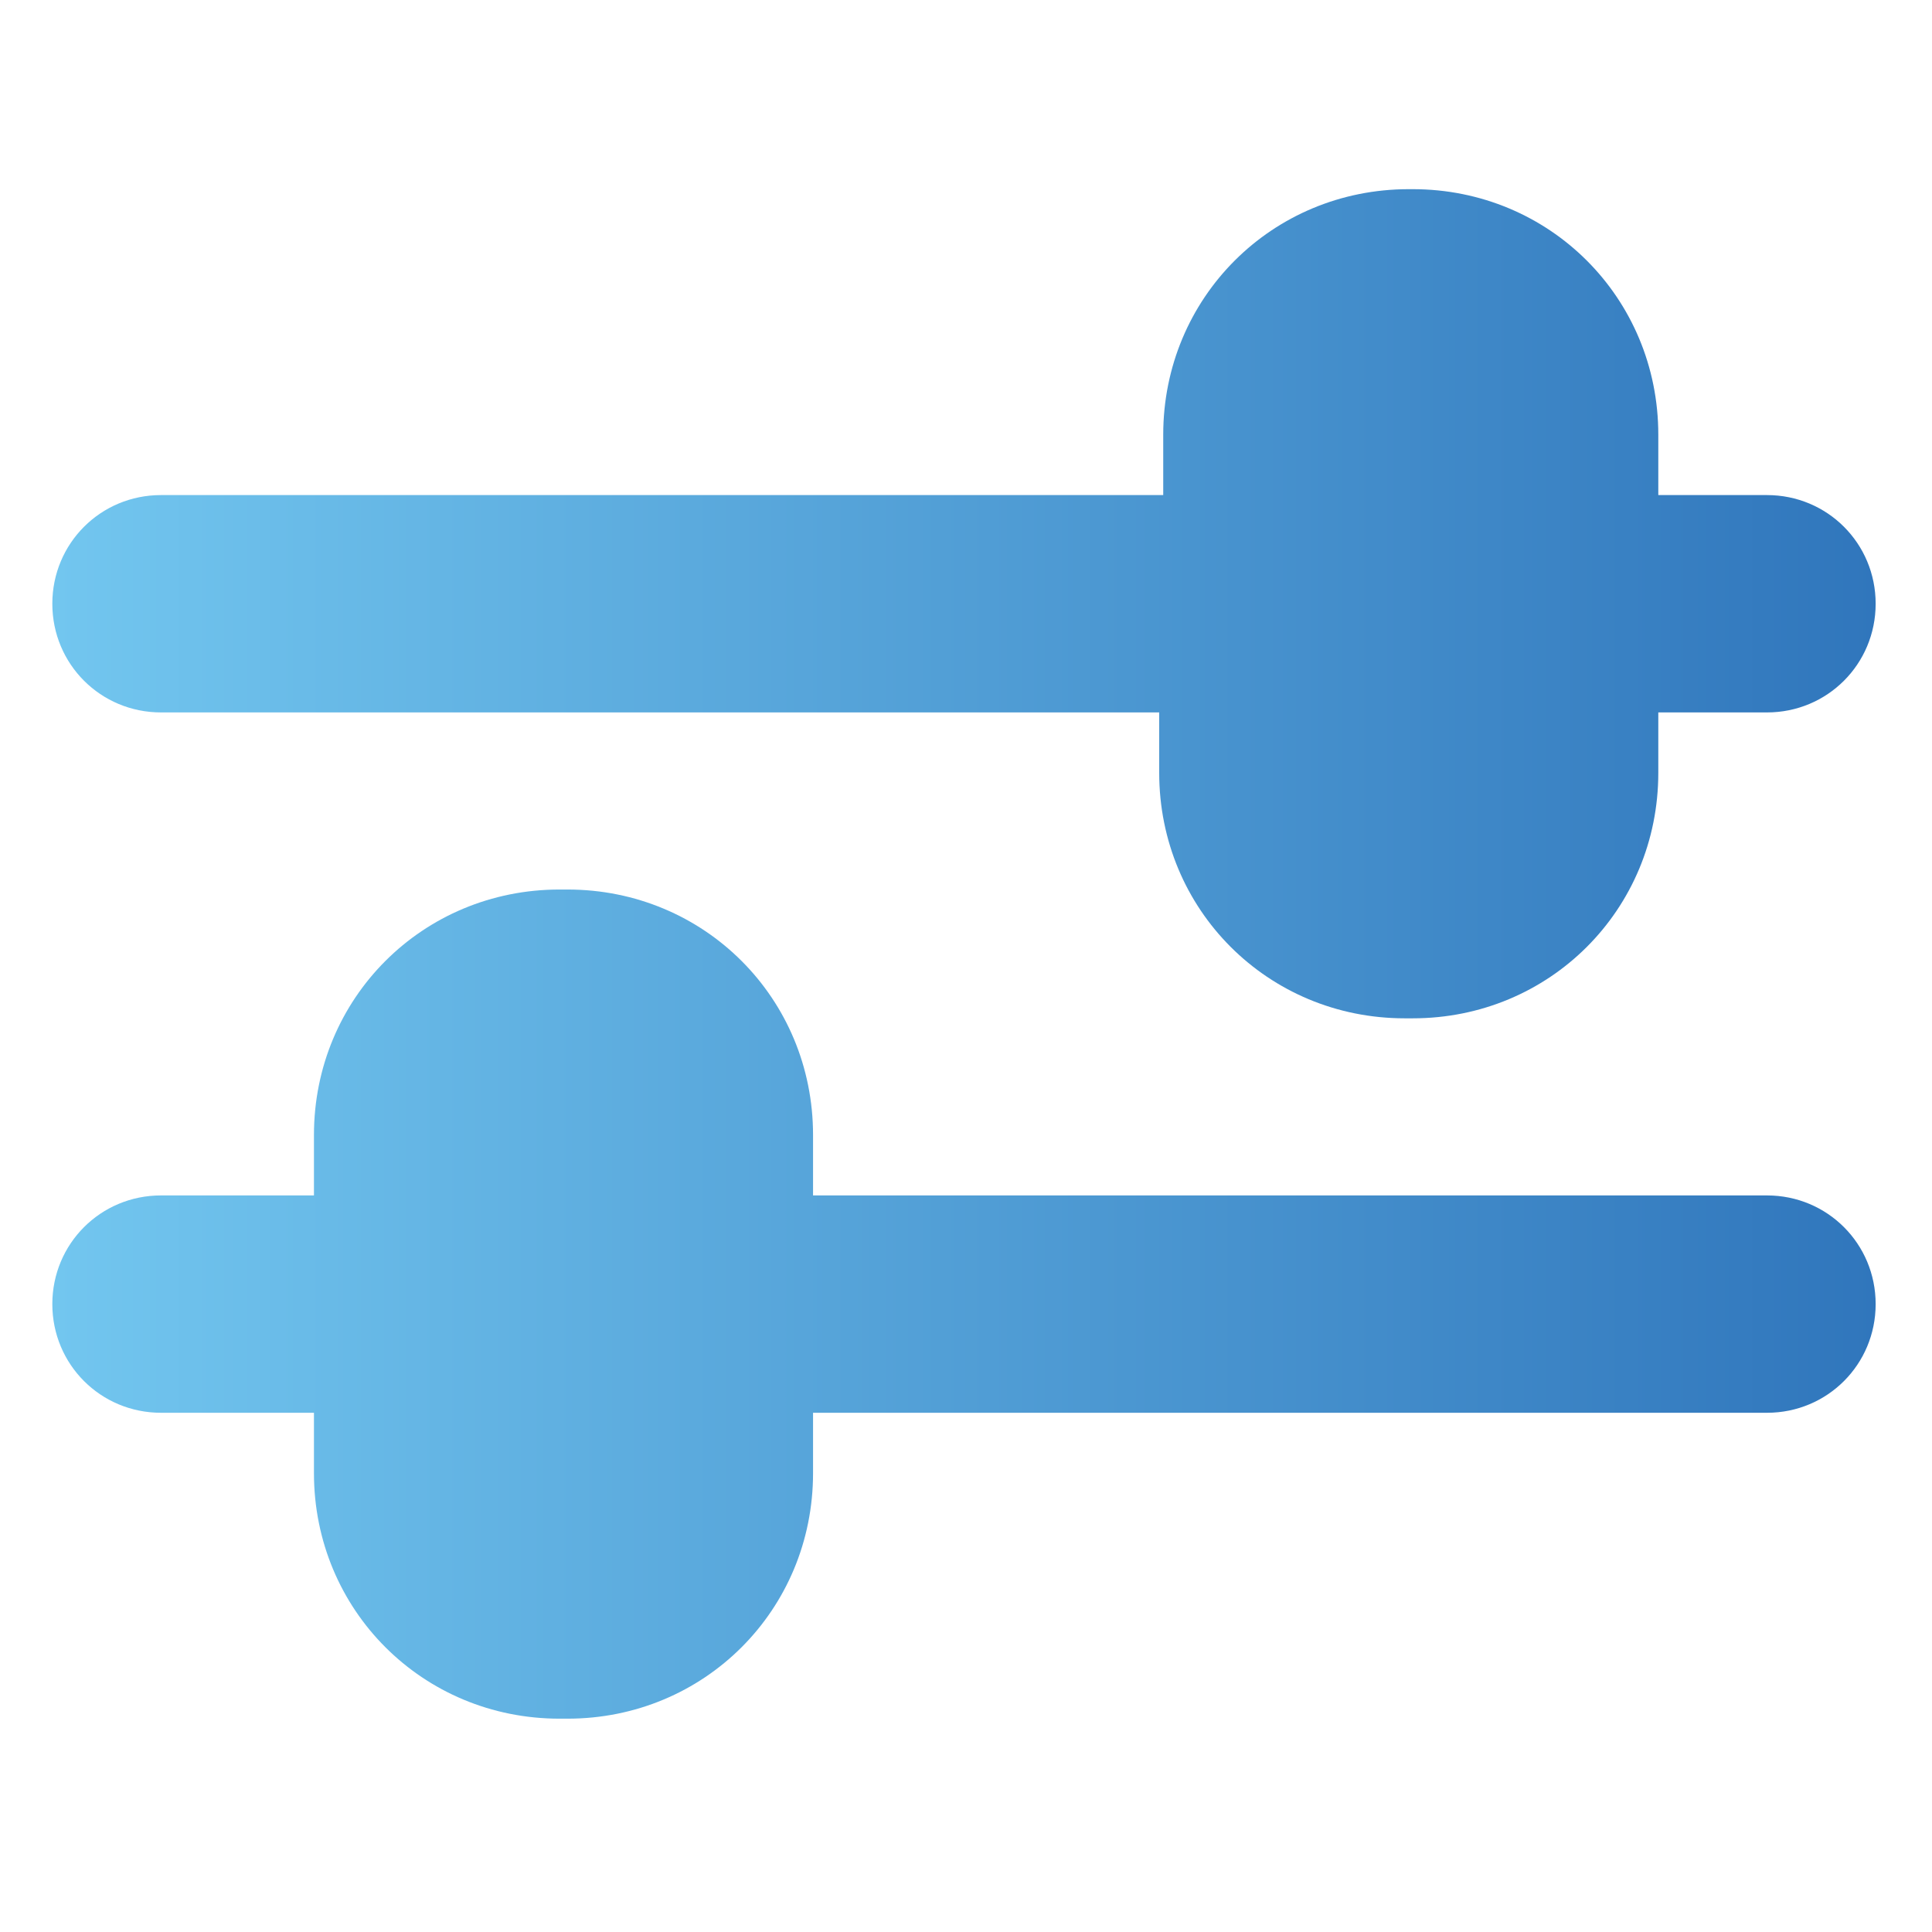
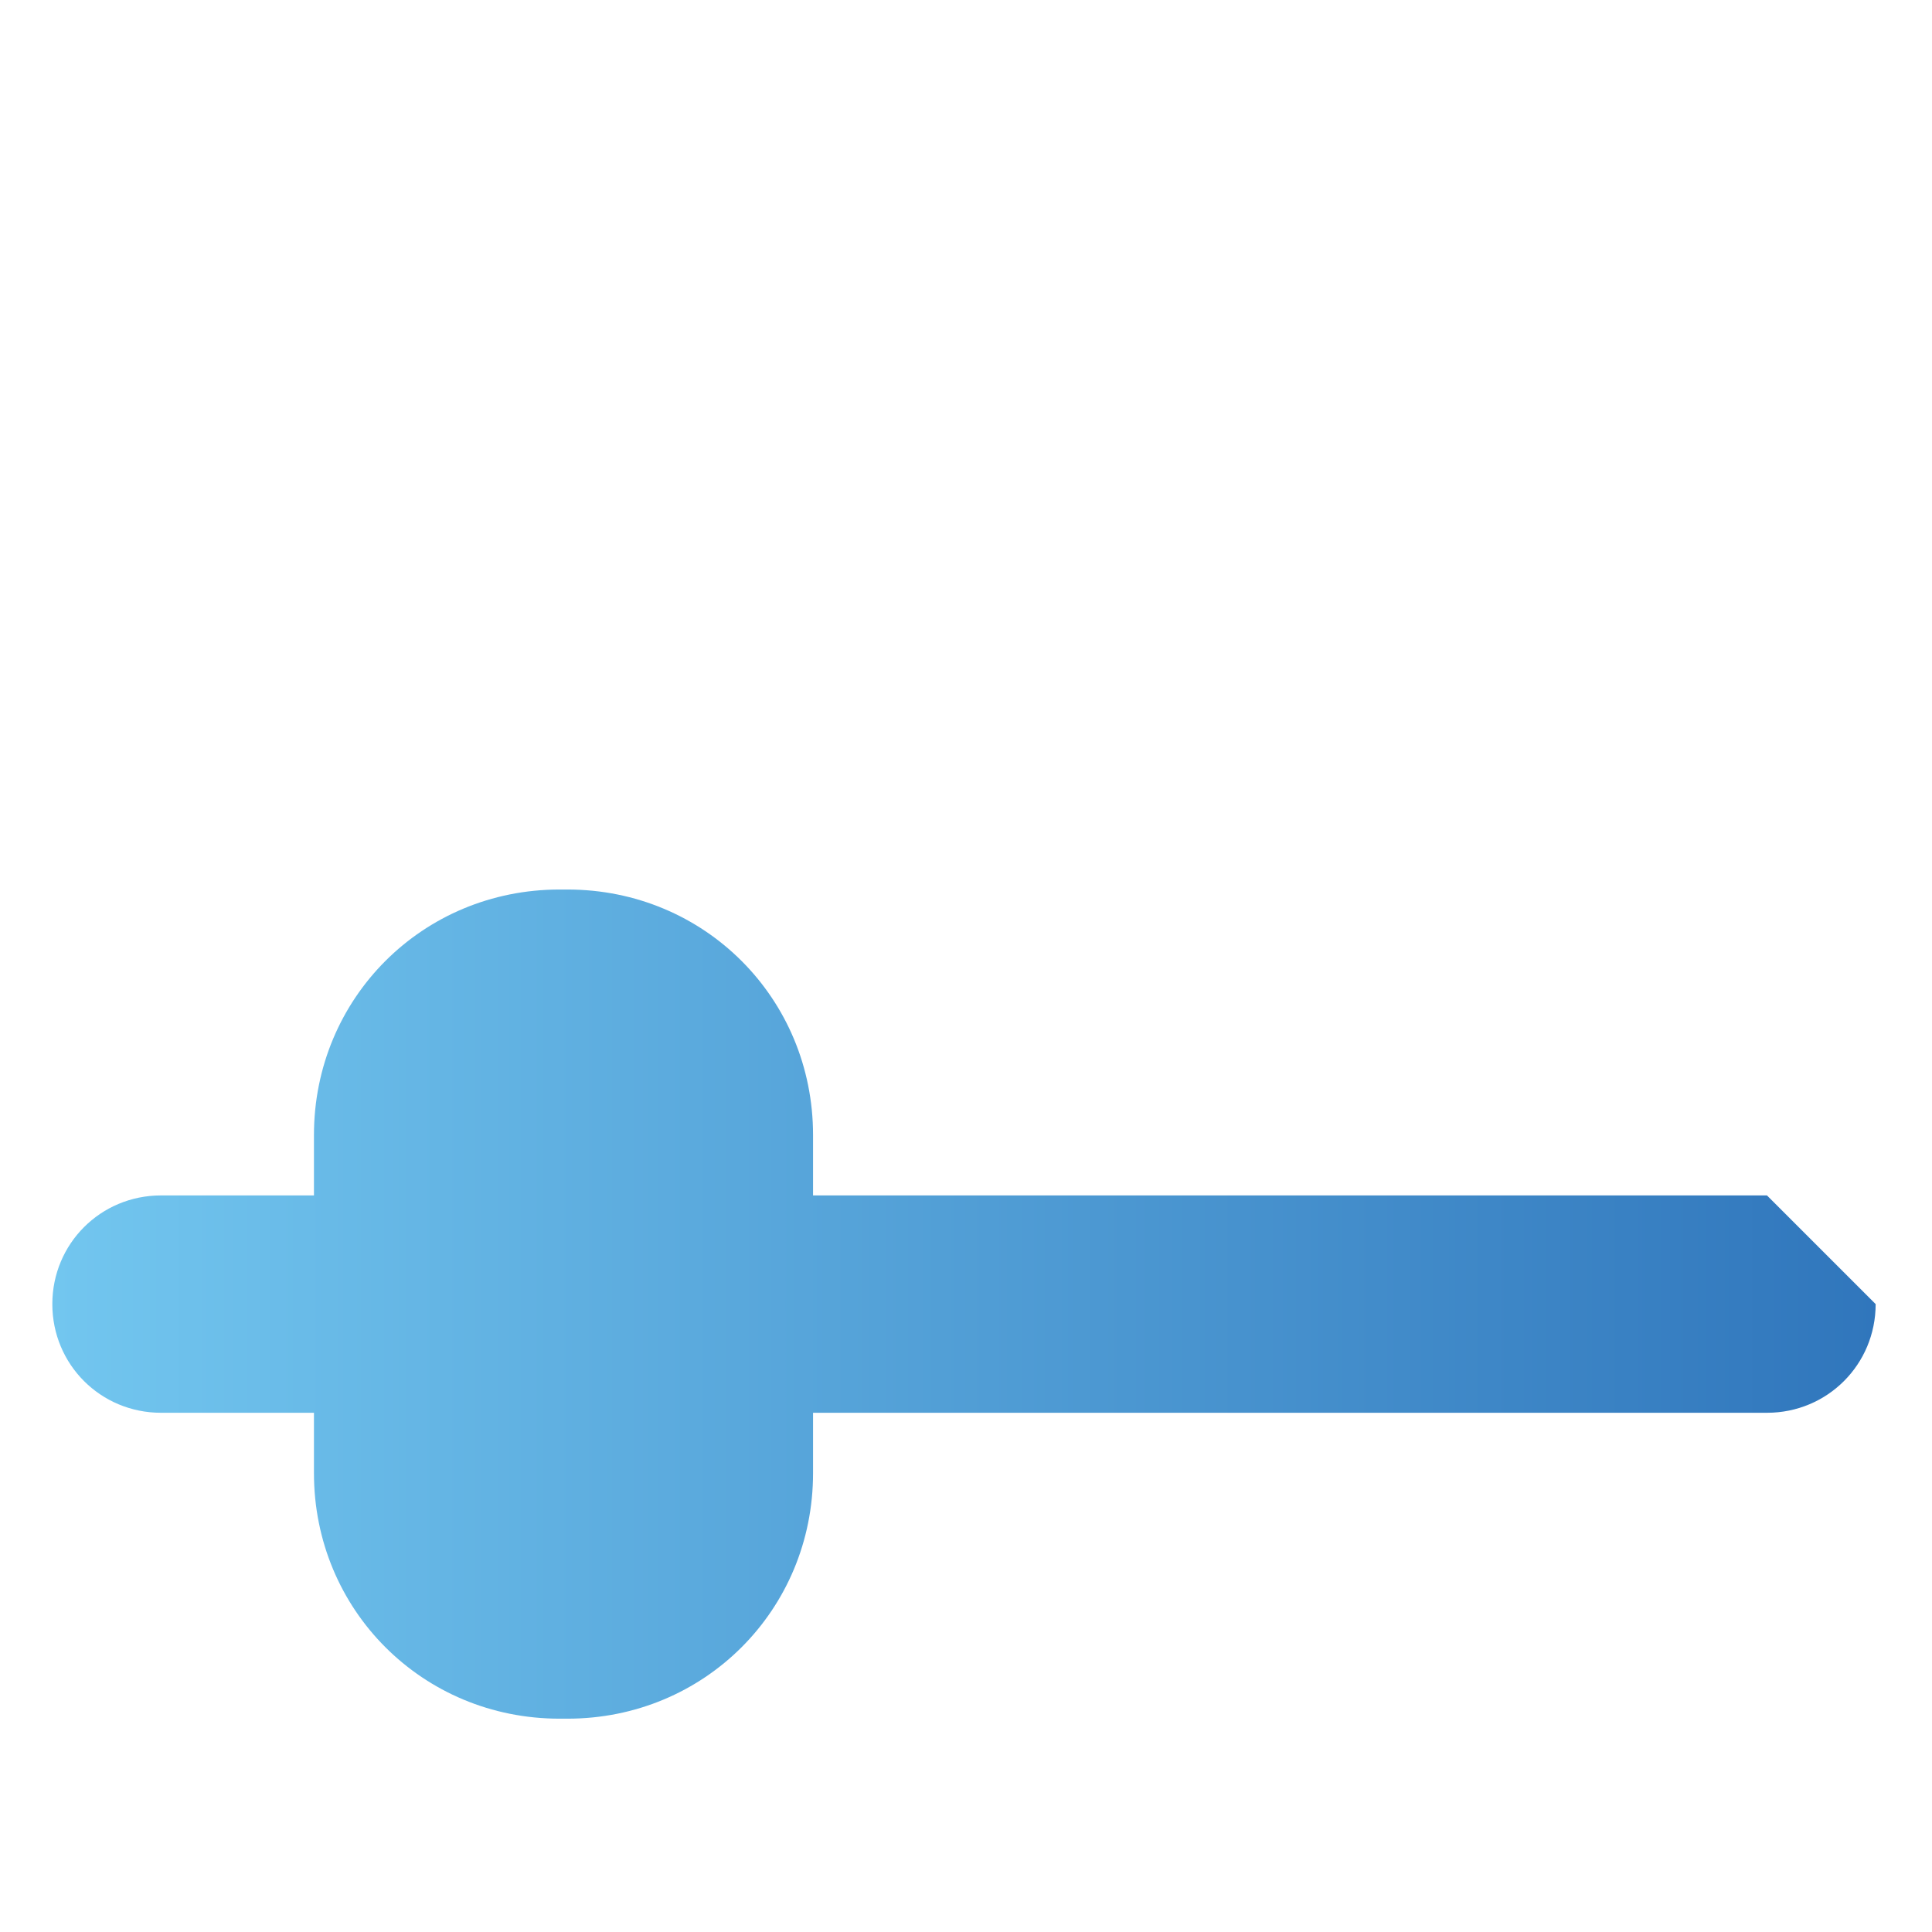
<svg xmlns="http://www.w3.org/2000/svg" version="1.1" id="Vrstva_1" x="0px" y="0px" viewBox="0 0 48 48" style="enable-background:new 0 0 48 48;" xml:space="preserve">
  <style type="text/css">
	.st0{fill-rule:evenodd;clip-rule:evenodd;fill:url(#SVGID_1_);}
	.st1{fill-rule:evenodd;clip-rule:evenodd;fill:url(#SVGID_2_);}
</style>
  <g>
    <linearGradient id="SVGID_1_" gradientUnits="userSpaceOnUse" x1="1.326" y1="15.029" x2="46.633" y2="15.029">
      <stop offset="0" style="stop-color:#72C6EF" />
      <stop offset="1" style="stop-color:#3076BC" />
    </linearGradient>
-     <path class="st0" d="M43.9,12.3h-2.7v-1.5c0-3.4-2.7-6.1-6.1-6.1H35c-3.4,0-6.1,2.7-6.1,6.1v1.5H4c-1.5,0-2.7,1.2-2.7,2.7   s1.2,2.7,2.7,2.7h24.8v1.5c0,3.4,2.7,6.1,6.1,6.1h0.2c3.4,0,6.1-2.7,6.1-6.1v-1.5h2.7c1.5,0,2.7-1.2,2.7-2.7S45.4,12.3,43.9,12.3z" />
    <linearGradient id="SVGID_2_" gradientUnits="userSpaceOnUse" x1="1.326" y1="32.397" x2="46.633" y2="32.397">
      <stop offset="0" style="stop-color:#72C6EF" />
      <stop offset="1" style="stop-color:#3076BC" />
    </linearGradient>
-     <path class="st1" d="M43.9,29.7H20.2v-1.5c0-3.4-2.7-6.1-6.1-6.1h-0.2c-3.4,0-6.1,2.7-6.1,6.1v1.5H4c-1.5,0-2.7,1.2-2.7,2.7   c0,1.5,1.2,2.7,2.7,2.7h3.8v1.5c0,3.4,2.7,6.1,6.1,6.1h0.2c3.4,0,6.1-2.7,6.1-6.1v-1.5h23.7c1.5,0,2.7-1.2,2.7-2.7   C46.6,30.9,45.4,29.7,43.9,29.7z" />
+     <path class="st1" d="M43.9,29.7H20.2v-1.5c0-3.4-2.7-6.1-6.1-6.1h-0.2c-3.4,0-6.1,2.7-6.1,6.1v1.5H4c-1.5,0-2.7,1.2-2.7,2.7   c0,1.5,1.2,2.7,2.7,2.7h3.8v1.5c0,3.4,2.7,6.1,6.1,6.1h0.2c3.4,0,6.1-2.7,6.1-6.1v-1.5h23.7c1.5,0,2.7-1.2,2.7-2.7   z" />
  </g>
</svg>